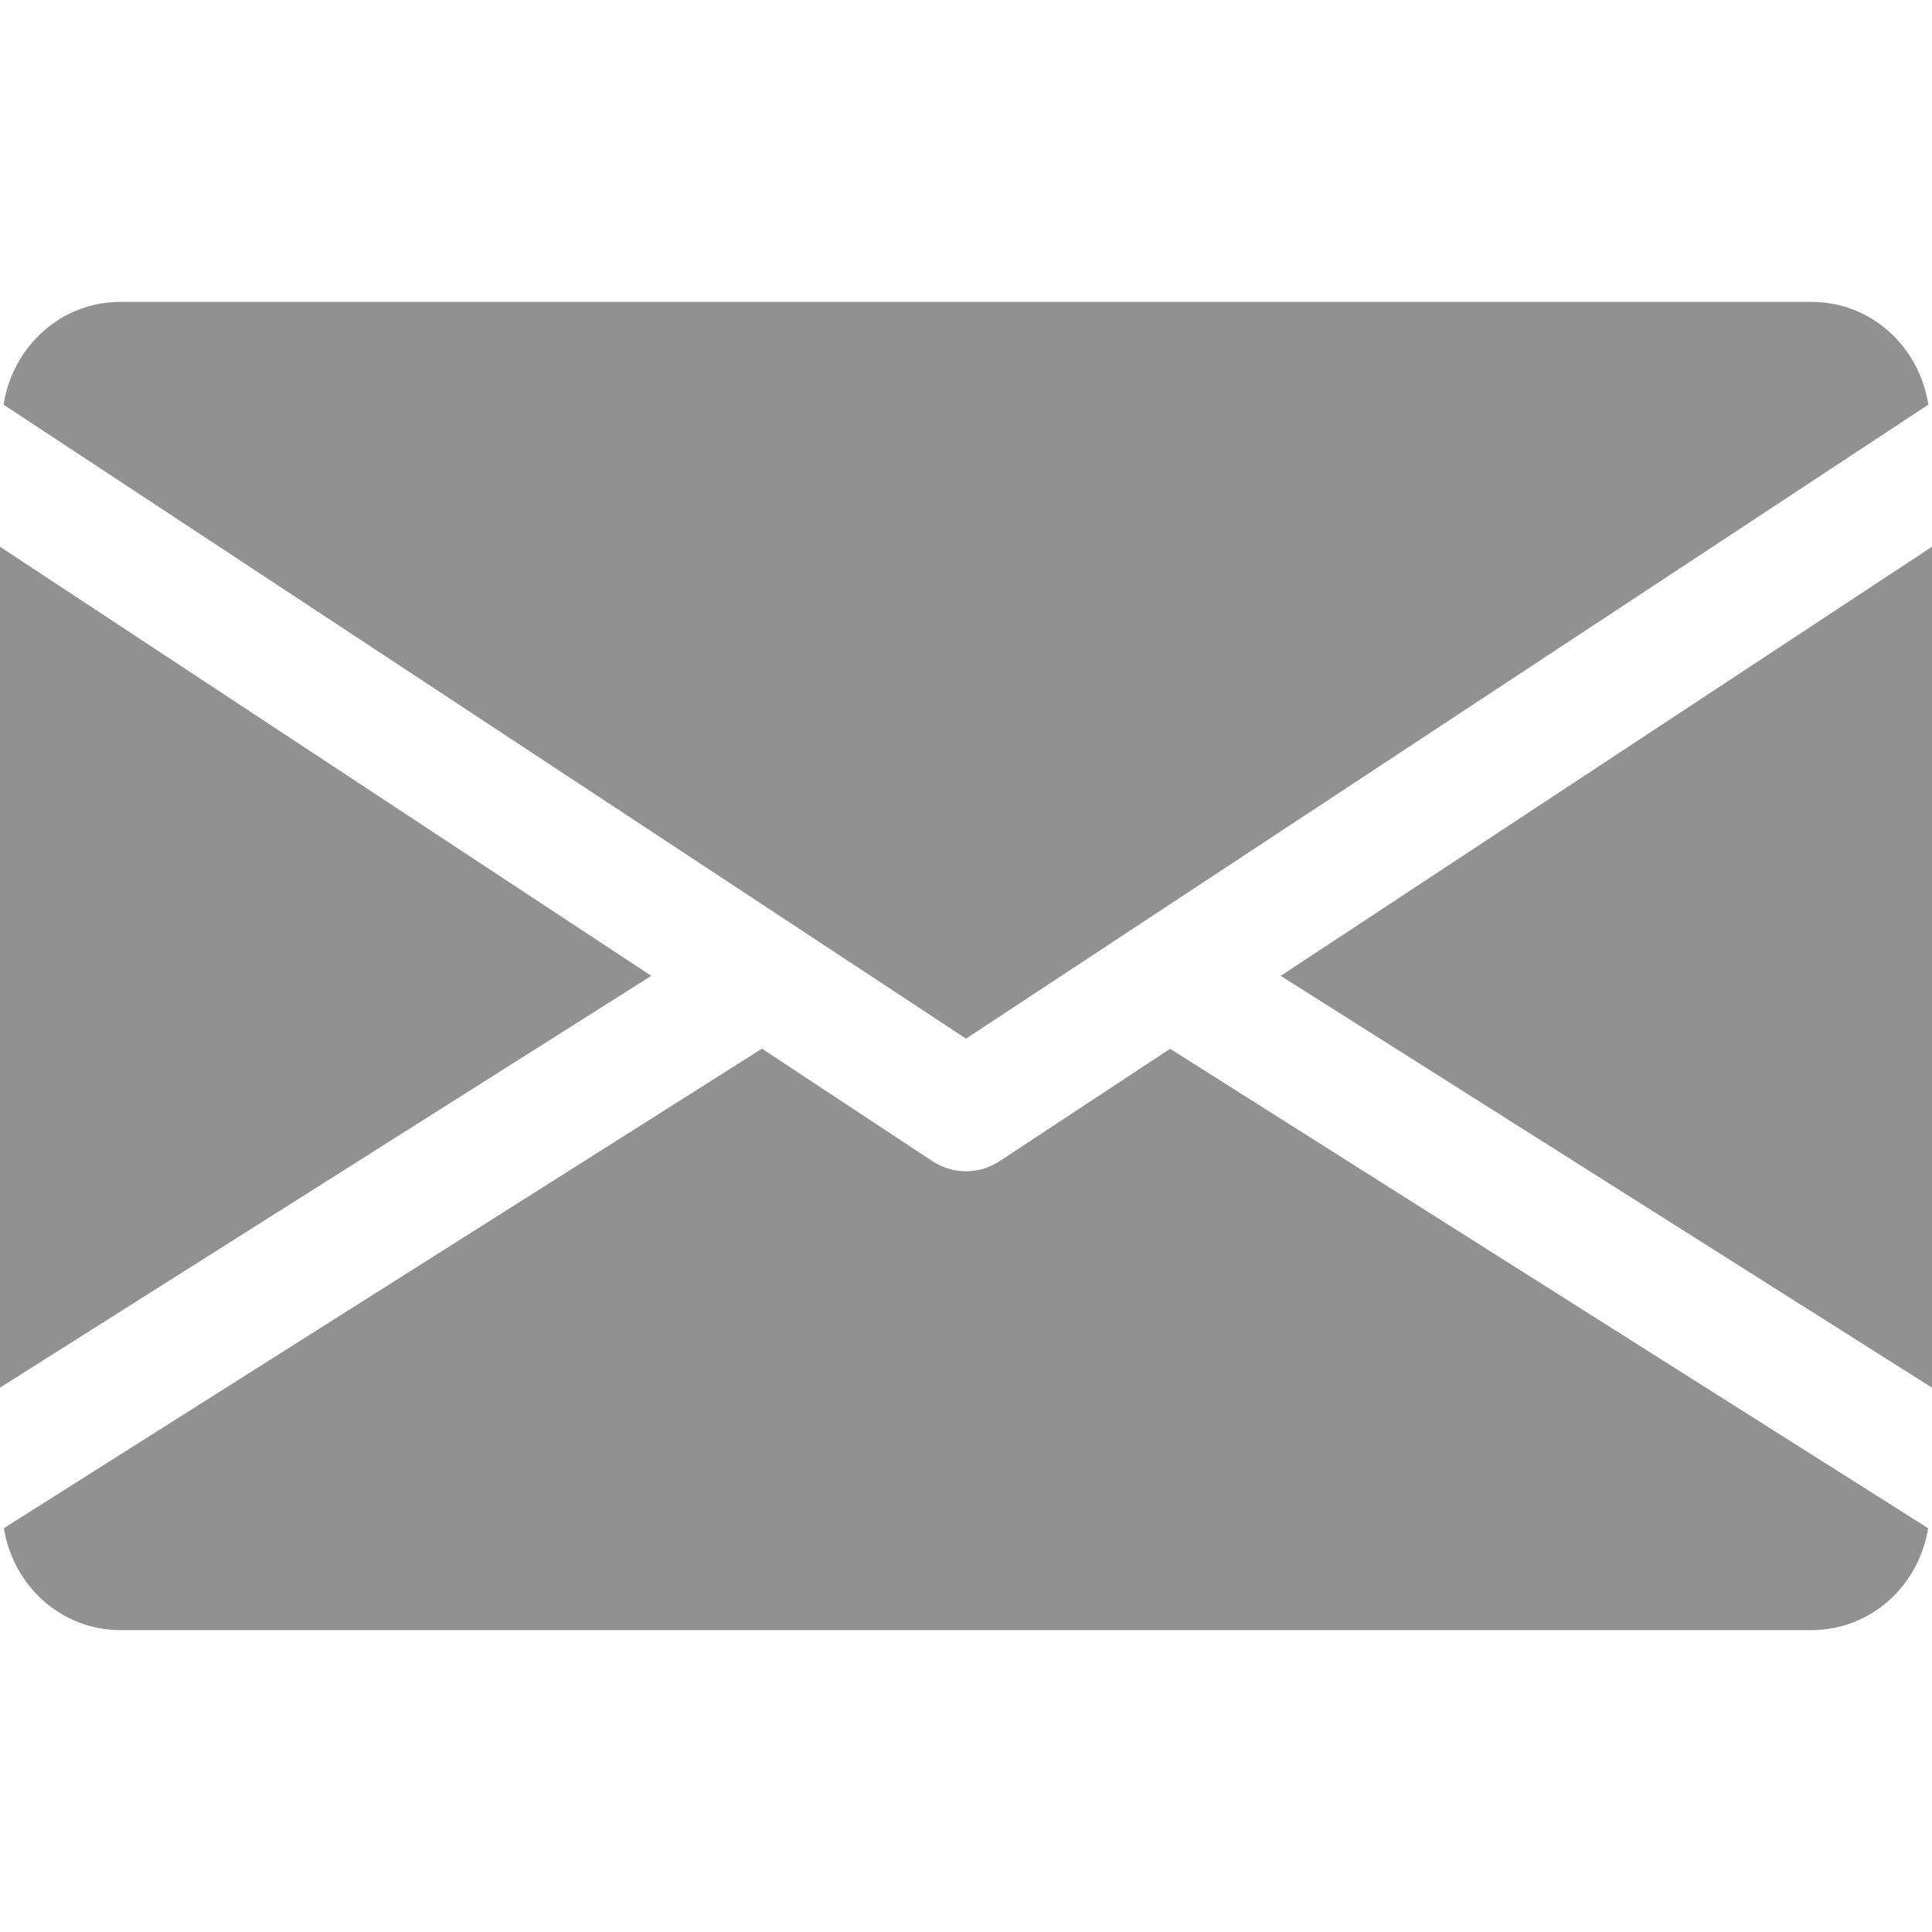
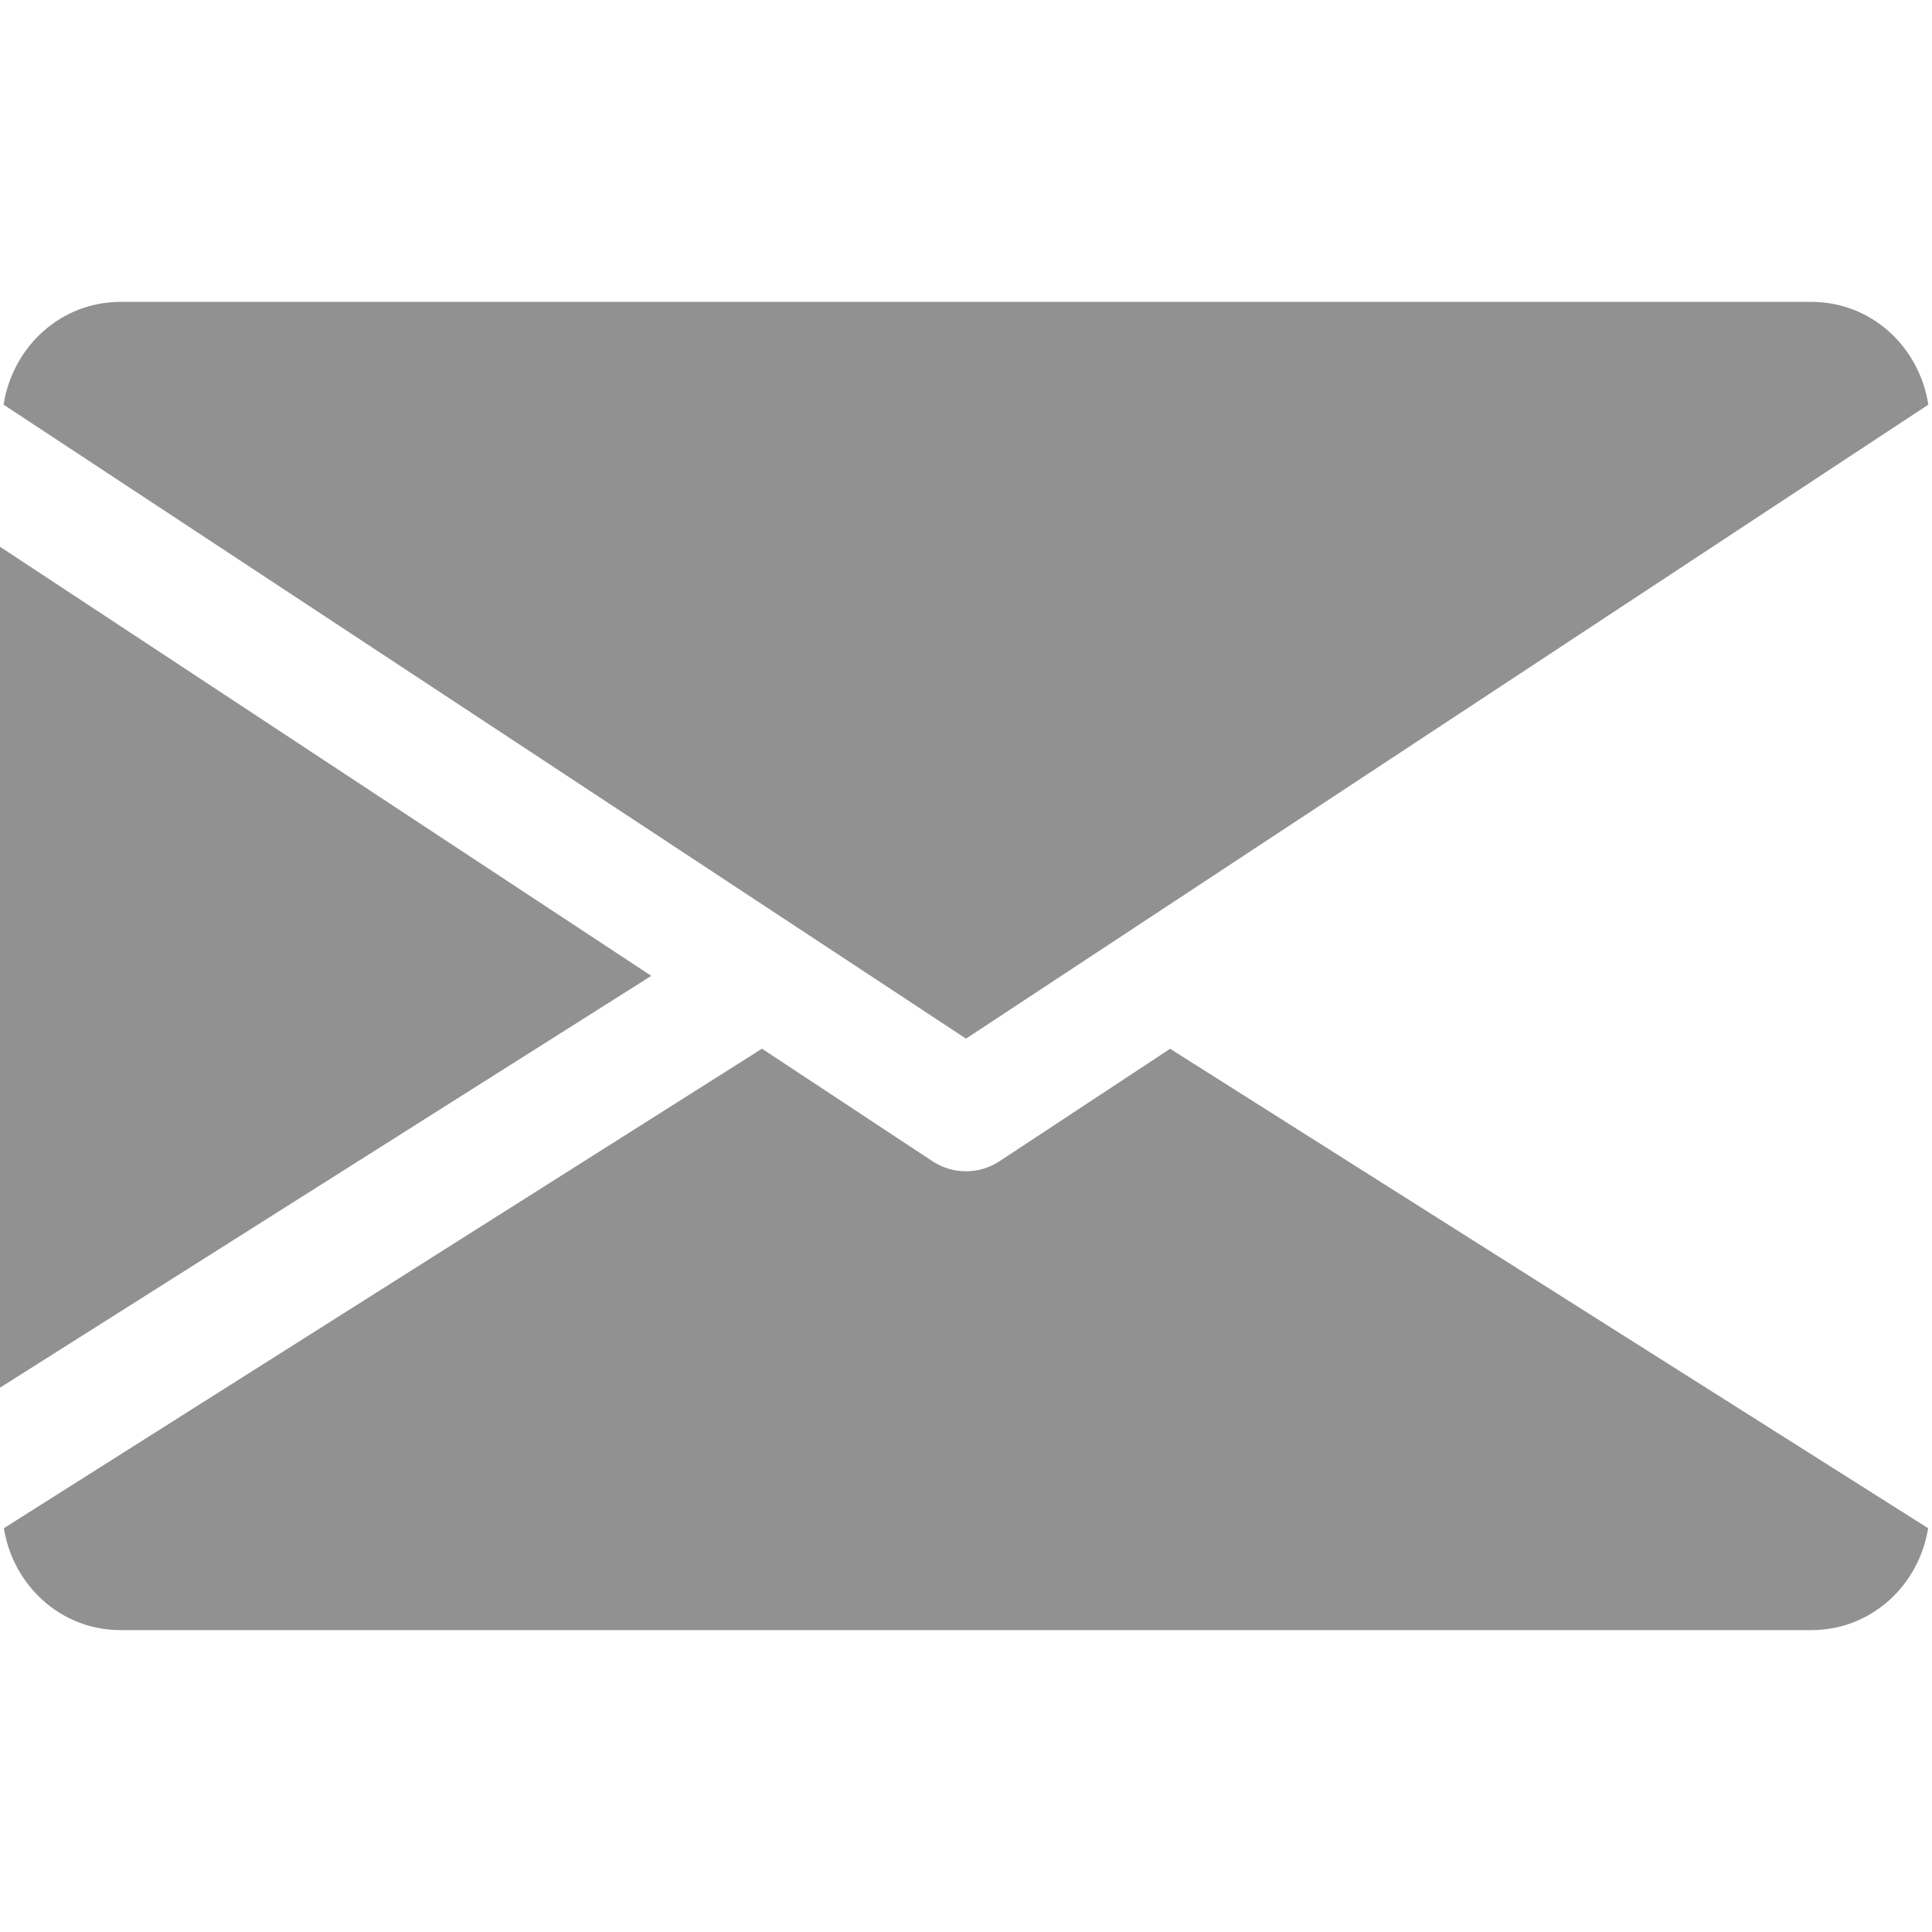
<svg xmlns="http://www.w3.org/2000/svg" width="20" height="20" viewBox="0 0 20 20" fill="none">
  <g clip-path="url(#clip0_31_221)">
-     <path d="M13.258 10.102L20 14.365V5.66L13.258 10.102Z" fill="#919191" />
    <path d="M0 5.66V14.365L6.742 10.102L0 5.66Z" fill="#919191" />
    <path d="M18.75 3.125H1.25C0.626 3.125 0.131 3.59 0.037 4.189L10 10.752L19.962 4.189C19.869 3.59 19.374 3.125 18.75 3.125Z" fill="#919191" />
    <path d="M12.113 10.857L10.344 12.023C10.239 12.091 10.12 12.125 10 12.125C9.88 12.125 9.761 12.091 9.656 12.023L7.888 10.856L0.04 15.82C0.136 16.414 0.629 16.875 1.25 16.875H18.75C19.371 16.875 19.864 16.414 19.96 15.82L12.113 10.857Z" fill="#919191" />
  </g>
  <defs>
    <clipPath id="clip0_31_221">
      <rect width="20" height="20" fill="white" />
    </clipPath>
  </defs>
</svg>